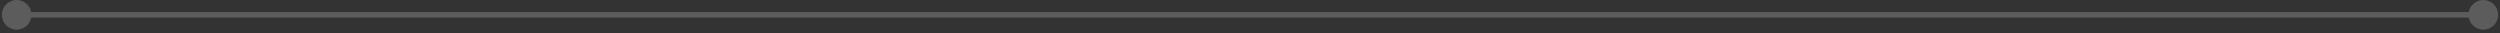
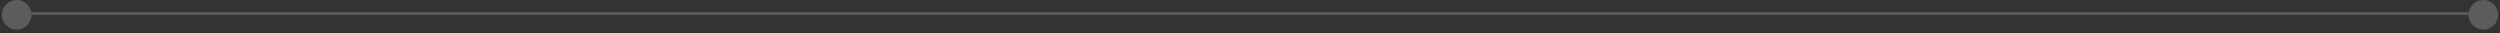
<svg xmlns="http://www.w3.org/2000/svg" width="450" height="6" viewBox="0 0 450 6" fill="none">
  <rect x="0" y="0" width="450" height="6" fill="#333333" stroke="none" />
-   <path opacity="0.2" d="M0.333 2.669C0.333 4.142 1.527 5.336 3 5.336C4.473 5.336 5.667 4.142 5.667 2.669C5.667 1.196 4.473 0.002 3 0.002C1.527 0.002 0.333 1.196 0.333 2.669ZM444.333 2.669C444.333 4.142 445.527 5.336 447 5.336C448.473 5.336 449.667 4.142 449.667 2.669C449.667 1.196 448.473 0.002 447 0.002C445.527 0.002 444.333 1.196 444.333 2.669ZM3 2.669V3.169H447V2.669V2.169H3V2.669Z" fill="white" />
+   <path opacity="0.2" d="M0.333 2.669C0.333 4.142 1.527 5.336 3 5.336C4.473 5.336 5.667 4.142 5.667 2.669C5.667 1.196 4.473 0.002 3 0.002C1.527 0.002 0.333 1.196 0.333 2.669ZM444.333 2.669C444.333 4.142 445.527 5.336 447 5.336C448.473 5.336 449.667 4.142 449.667 2.669C449.667 1.196 448.473 0.002 447 0.002C445.527 0.002 444.333 1.196 444.333 2.669ZV3.169H447V2.669V2.169H3V2.669Z" fill="white" />
</svg>